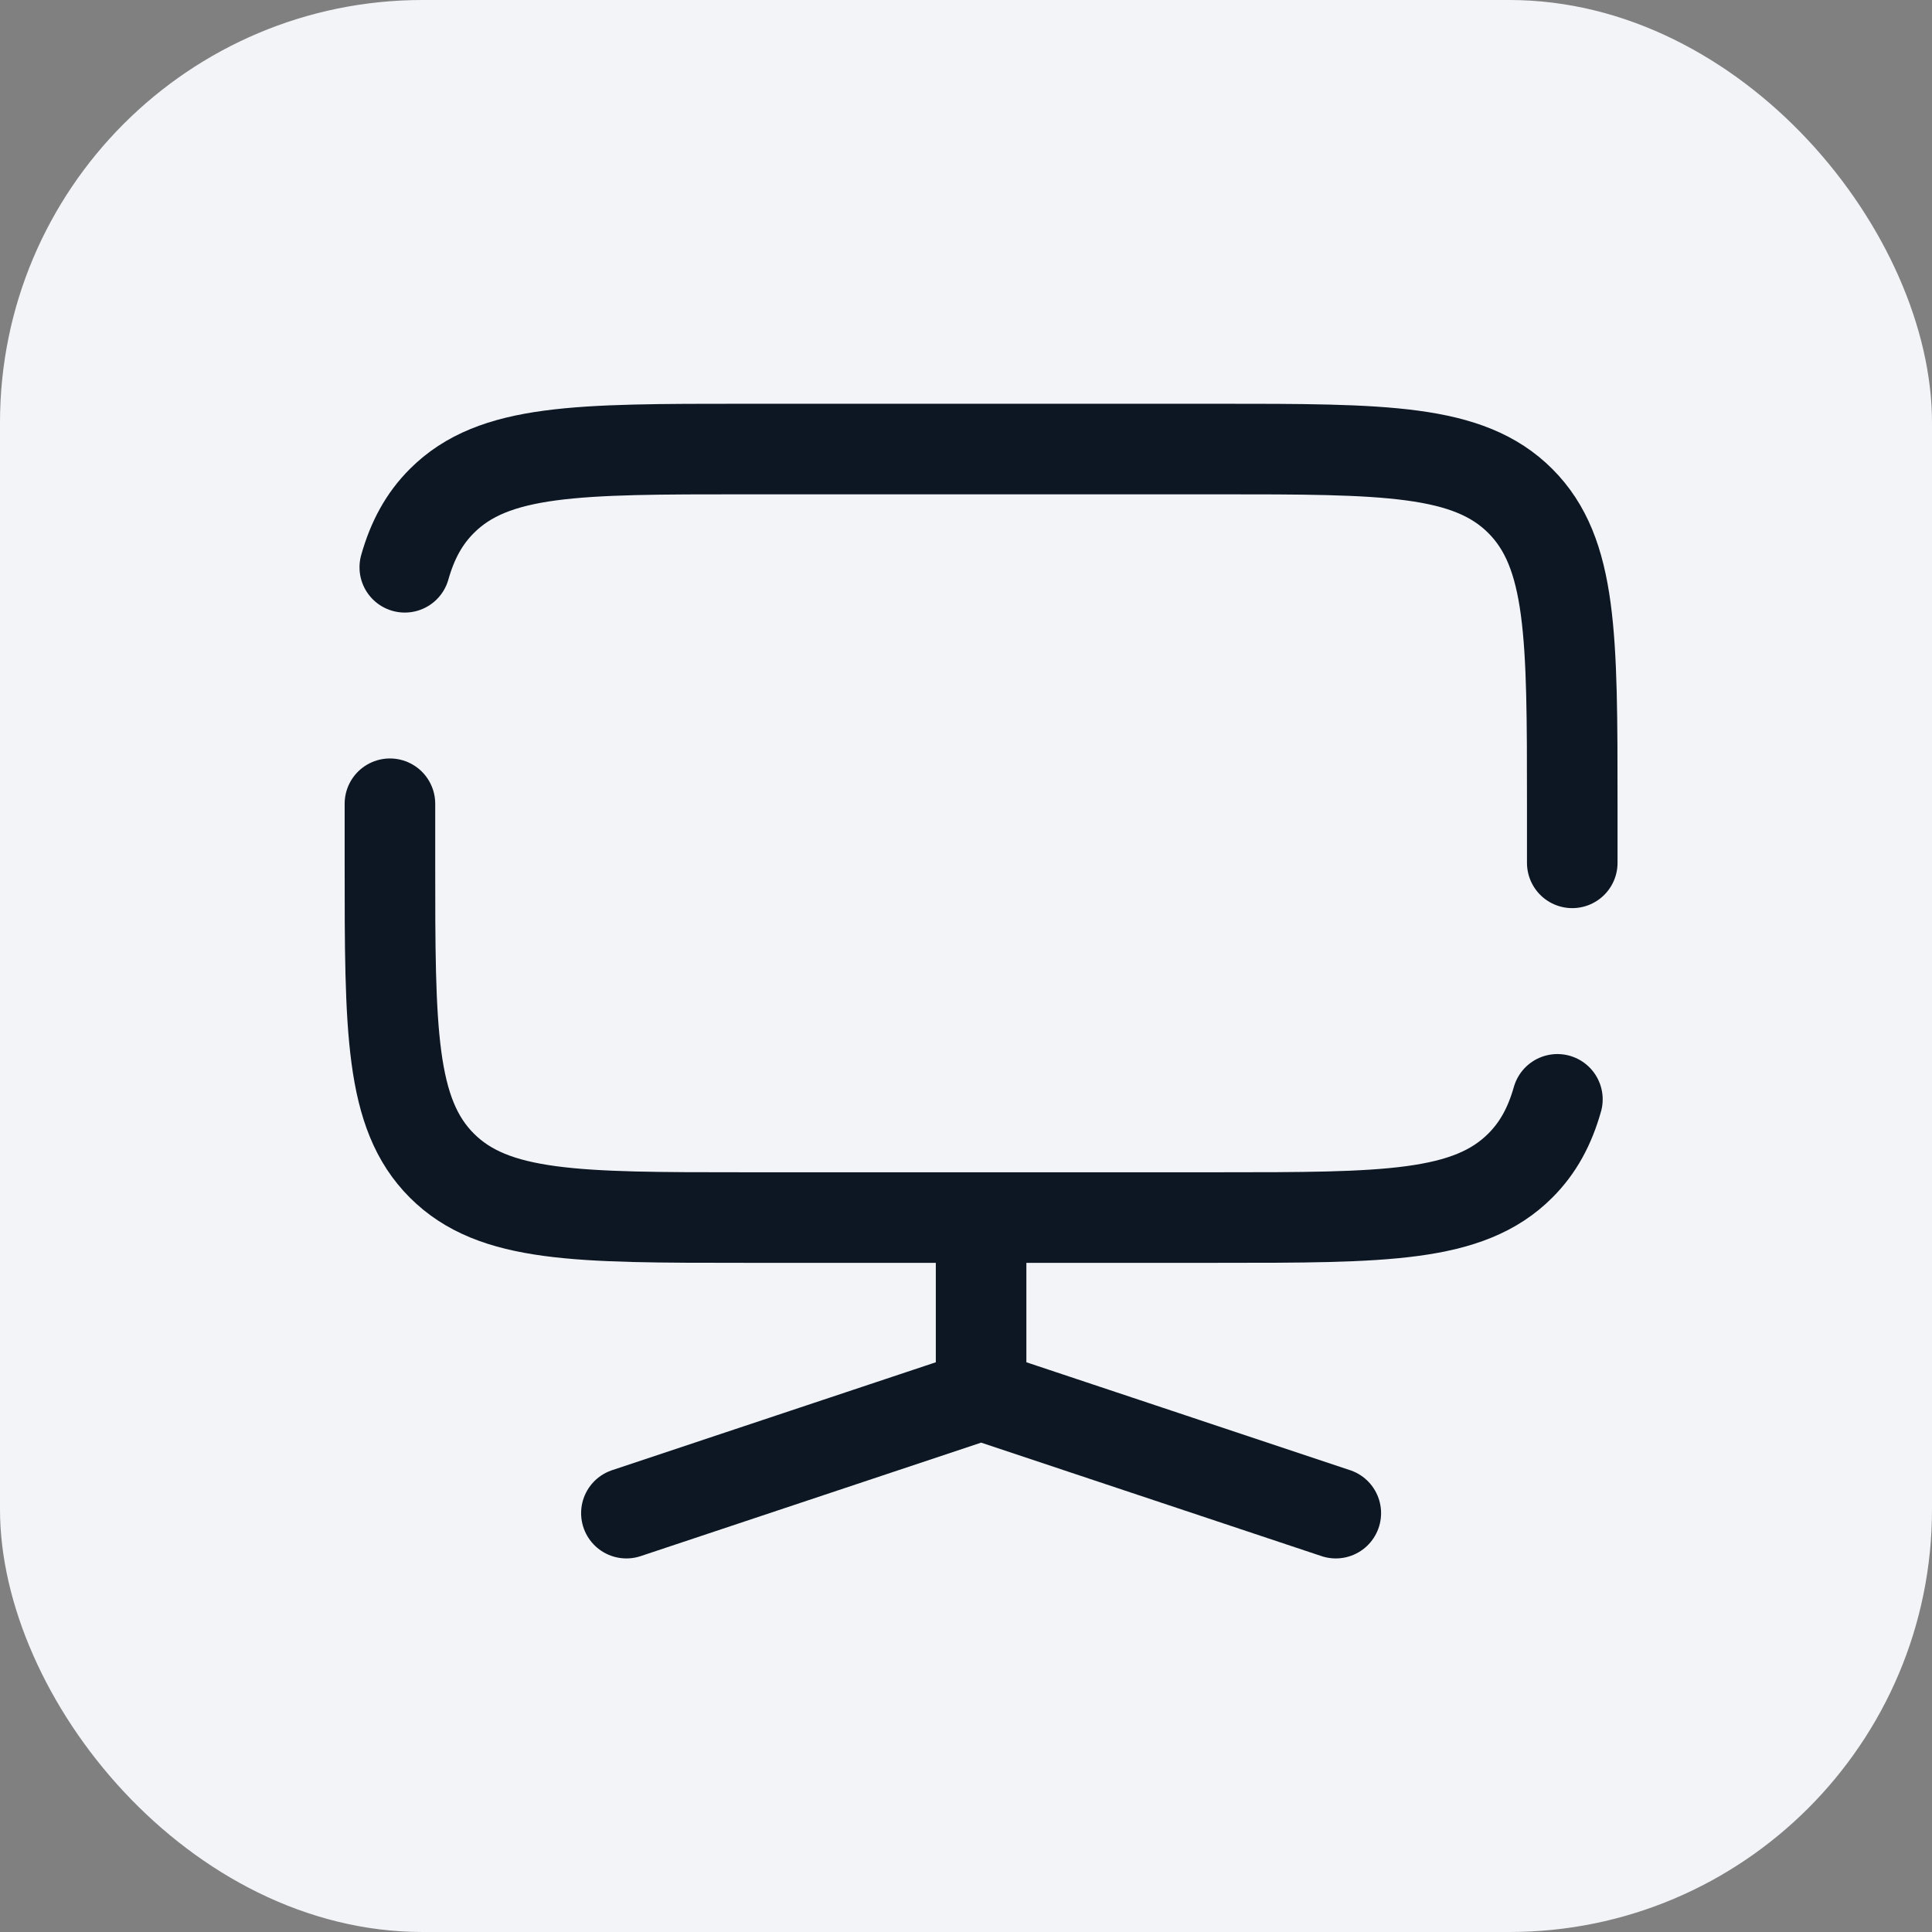
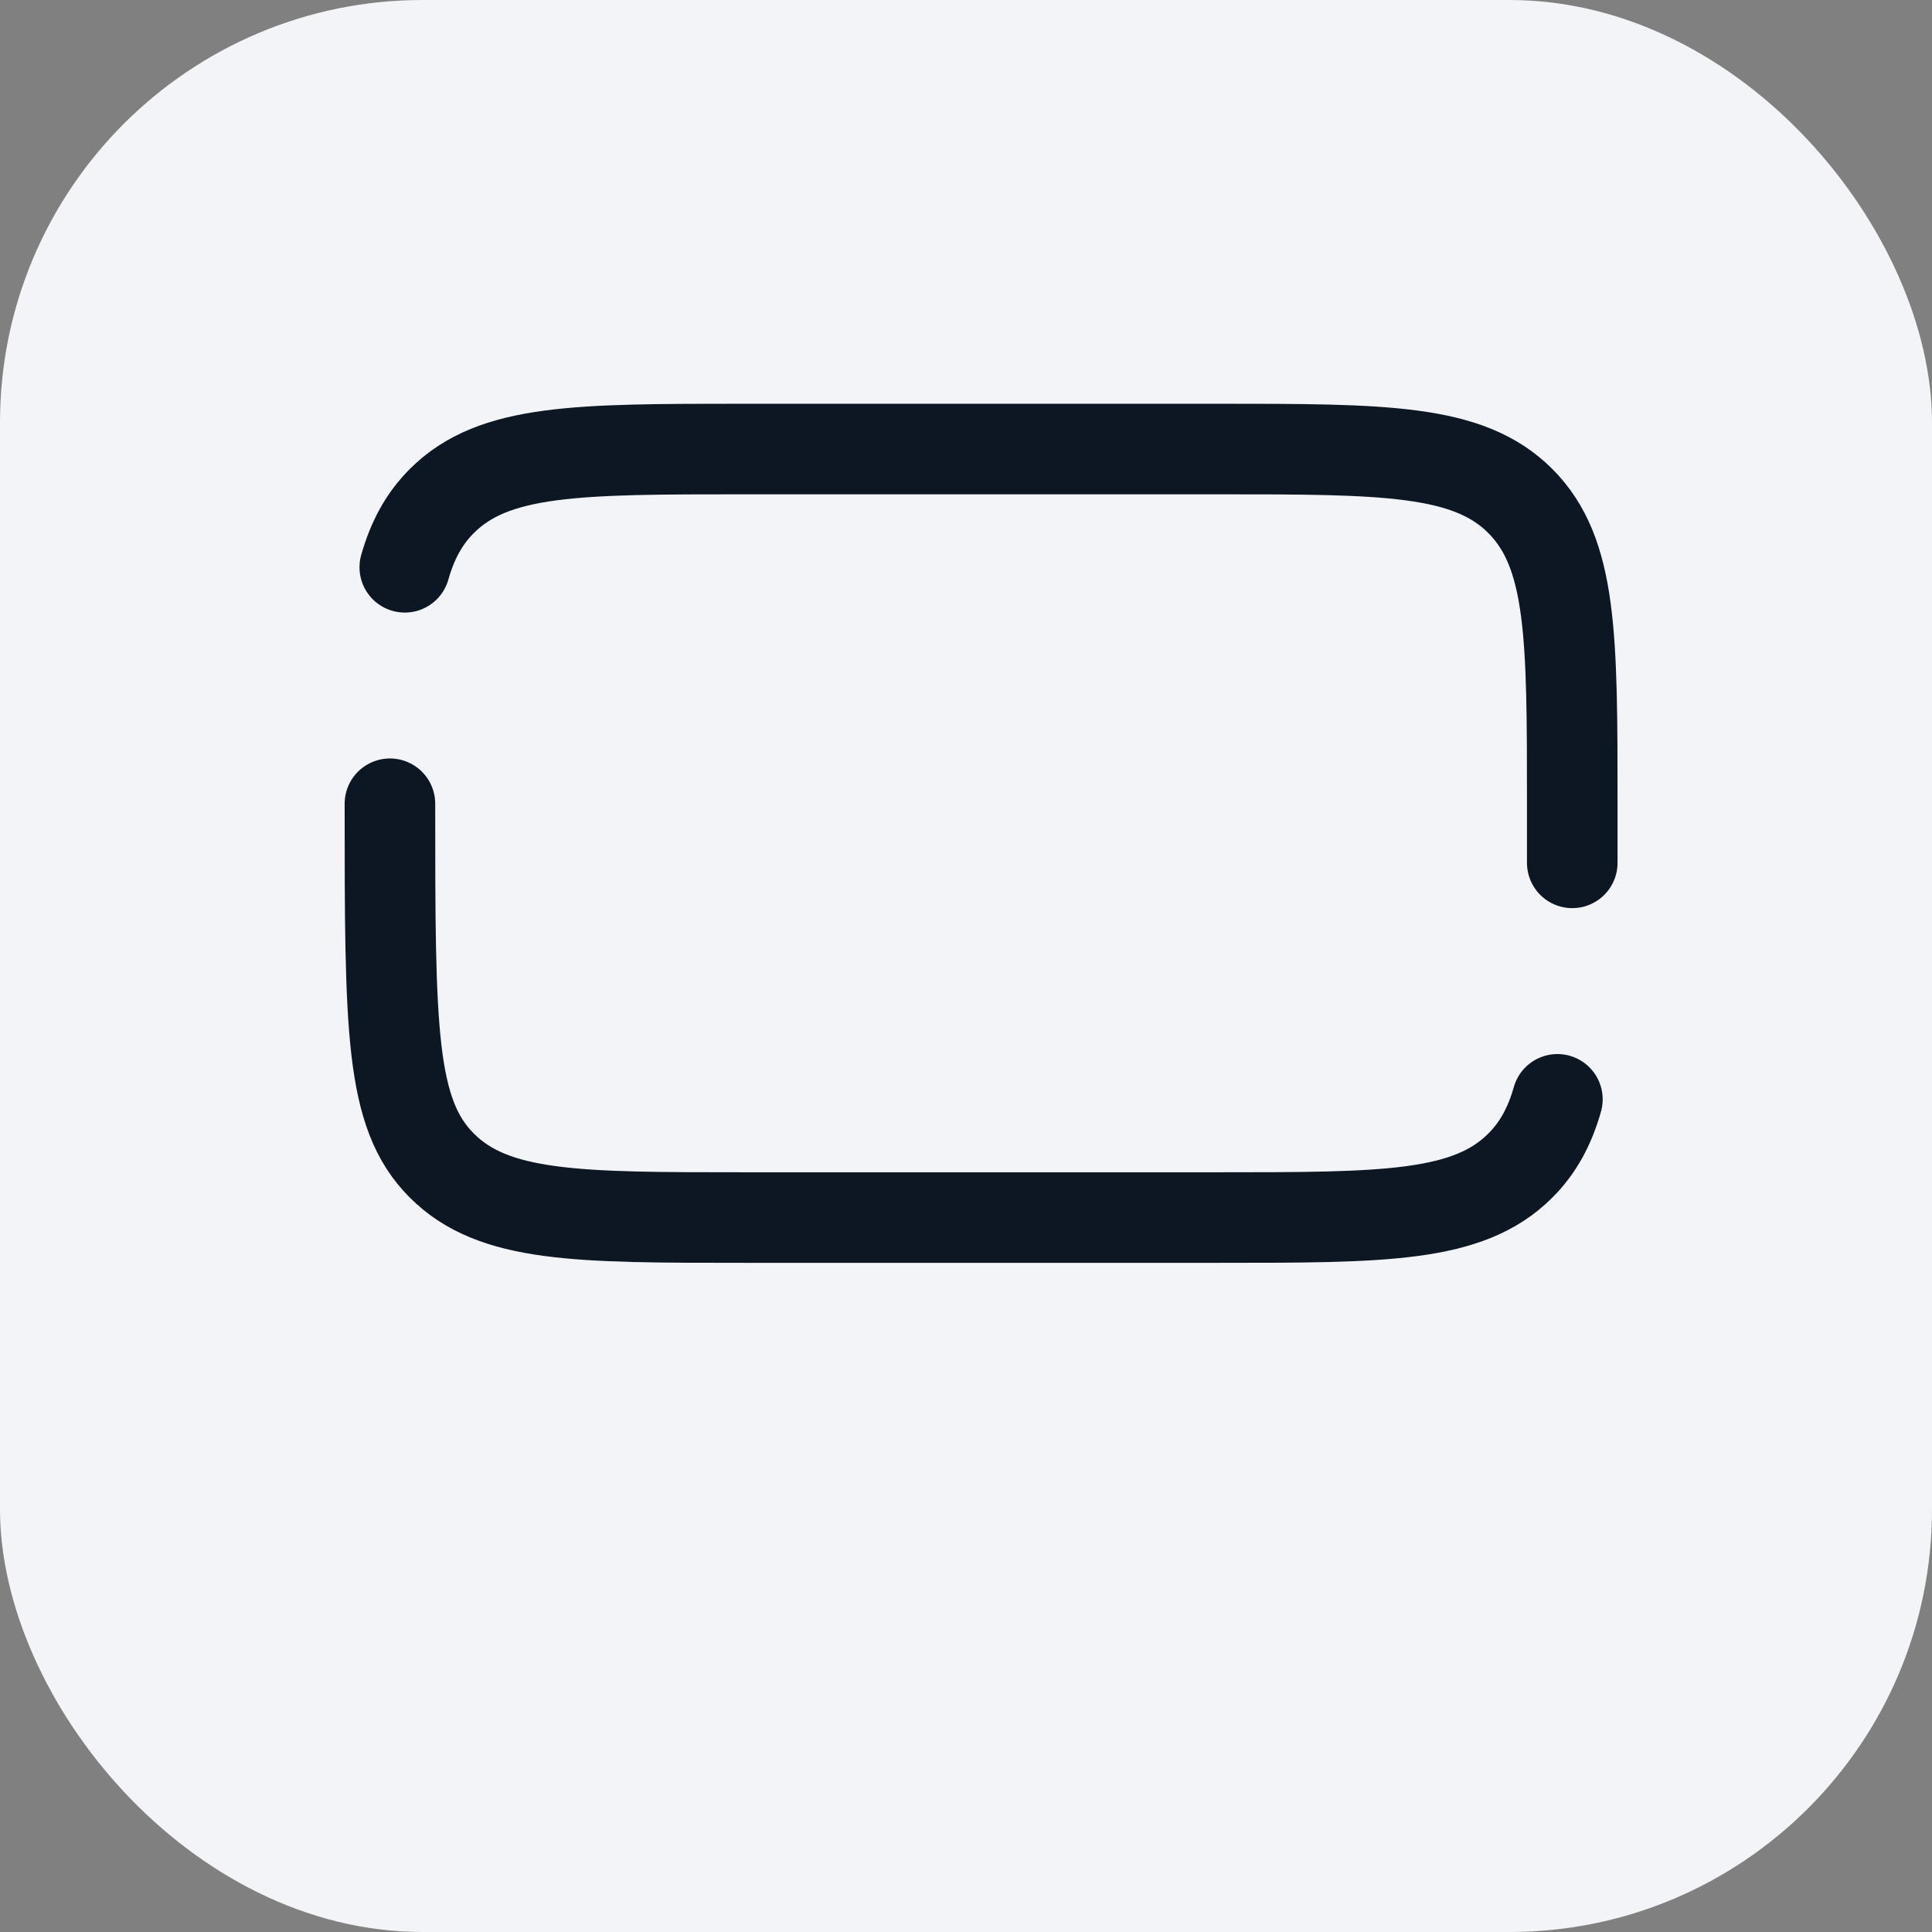
<svg xmlns="http://www.w3.org/2000/svg" width="64" height="64" viewBox="0 0 64 64" fill="none">
  <rect x="0" y="0" width="64" height="64" fill="#808080" stroke="none" />
  <rect width="64" height="64" rx="14" fill="#F2F4F8" />
-   <path d="M52.083 28.583V26.625C52.083 21.086 52.083 18.317 50.362 16.596C48.642 14.875 45.872 14.875 40.333 14.875H24.667C19.128 14.875 16.358 14.875 14.637 16.596C14.05 17.183 13.664 17.892 13.409 18.792M12.917 26.625V28.583C12.917 34.122 12.917 36.892 14.637 38.612C16.358 40.333 19.128 40.333 24.667 40.333H40.333C45.872 40.333 48.642 40.333 50.362 38.612C50.95 38.025 51.336 37.316 51.591 36.417" stroke="#0D1724" stroke-width="3" stroke-linecap="round" />
-   <path d="M32.5 46.208V41.312M32.5 46.208L44.25 50.125M32.5 46.208L20.75 50.125" stroke="#0D1724" stroke-width="3" stroke-linecap="round" />
+   <path d="M52.083 28.583V26.625C52.083 21.086 52.083 18.317 50.362 16.596C48.642 14.875 45.872 14.875 40.333 14.875H24.667C19.128 14.875 16.358 14.875 14.637 16.596C14.05 17.183 13.664 17.892 13.409 18.792M12.917 26.625C12.917 34.122 12.917 36.892 14.637 38.612C16.358 40.333 19.128 40.333 24.667 40.333H40.333C45.872 40.333 48.642 40.333 50.362 38.612C50.95 38.025 51.336 37.316 51.591 36.417" stroke="#0D1724" stroke-width="3" stroke-linecap="round" />
</svg>